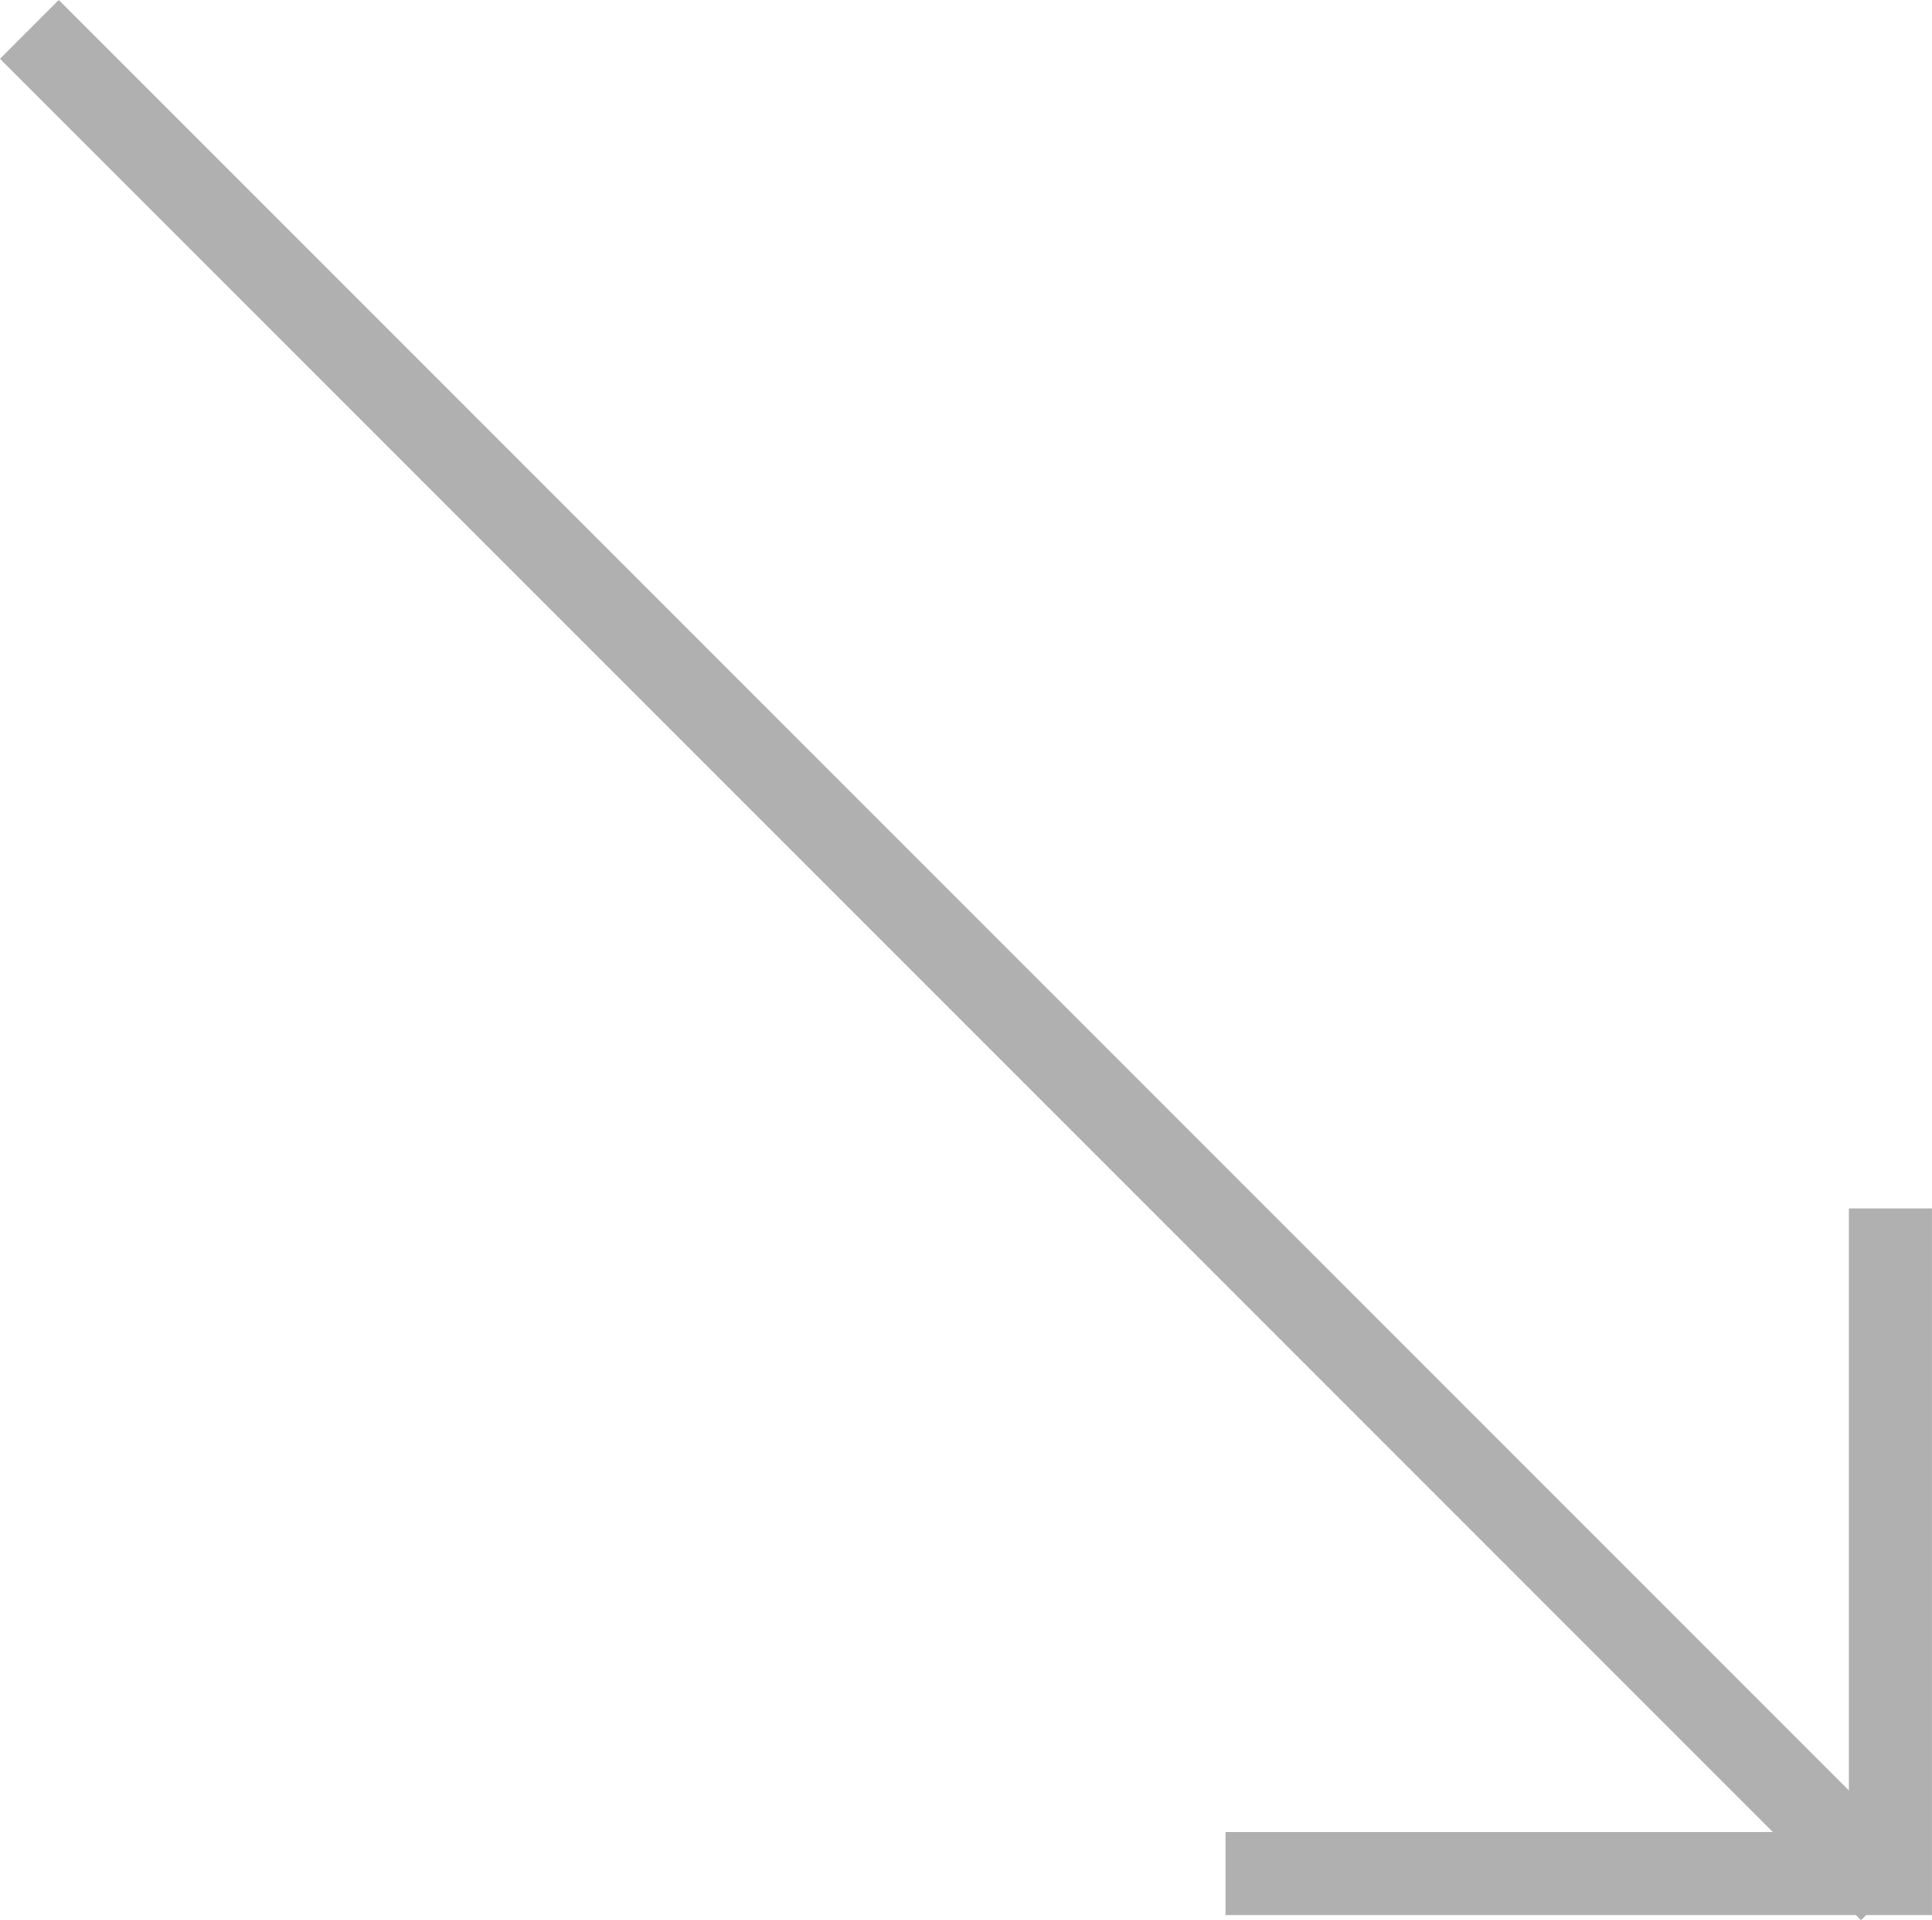
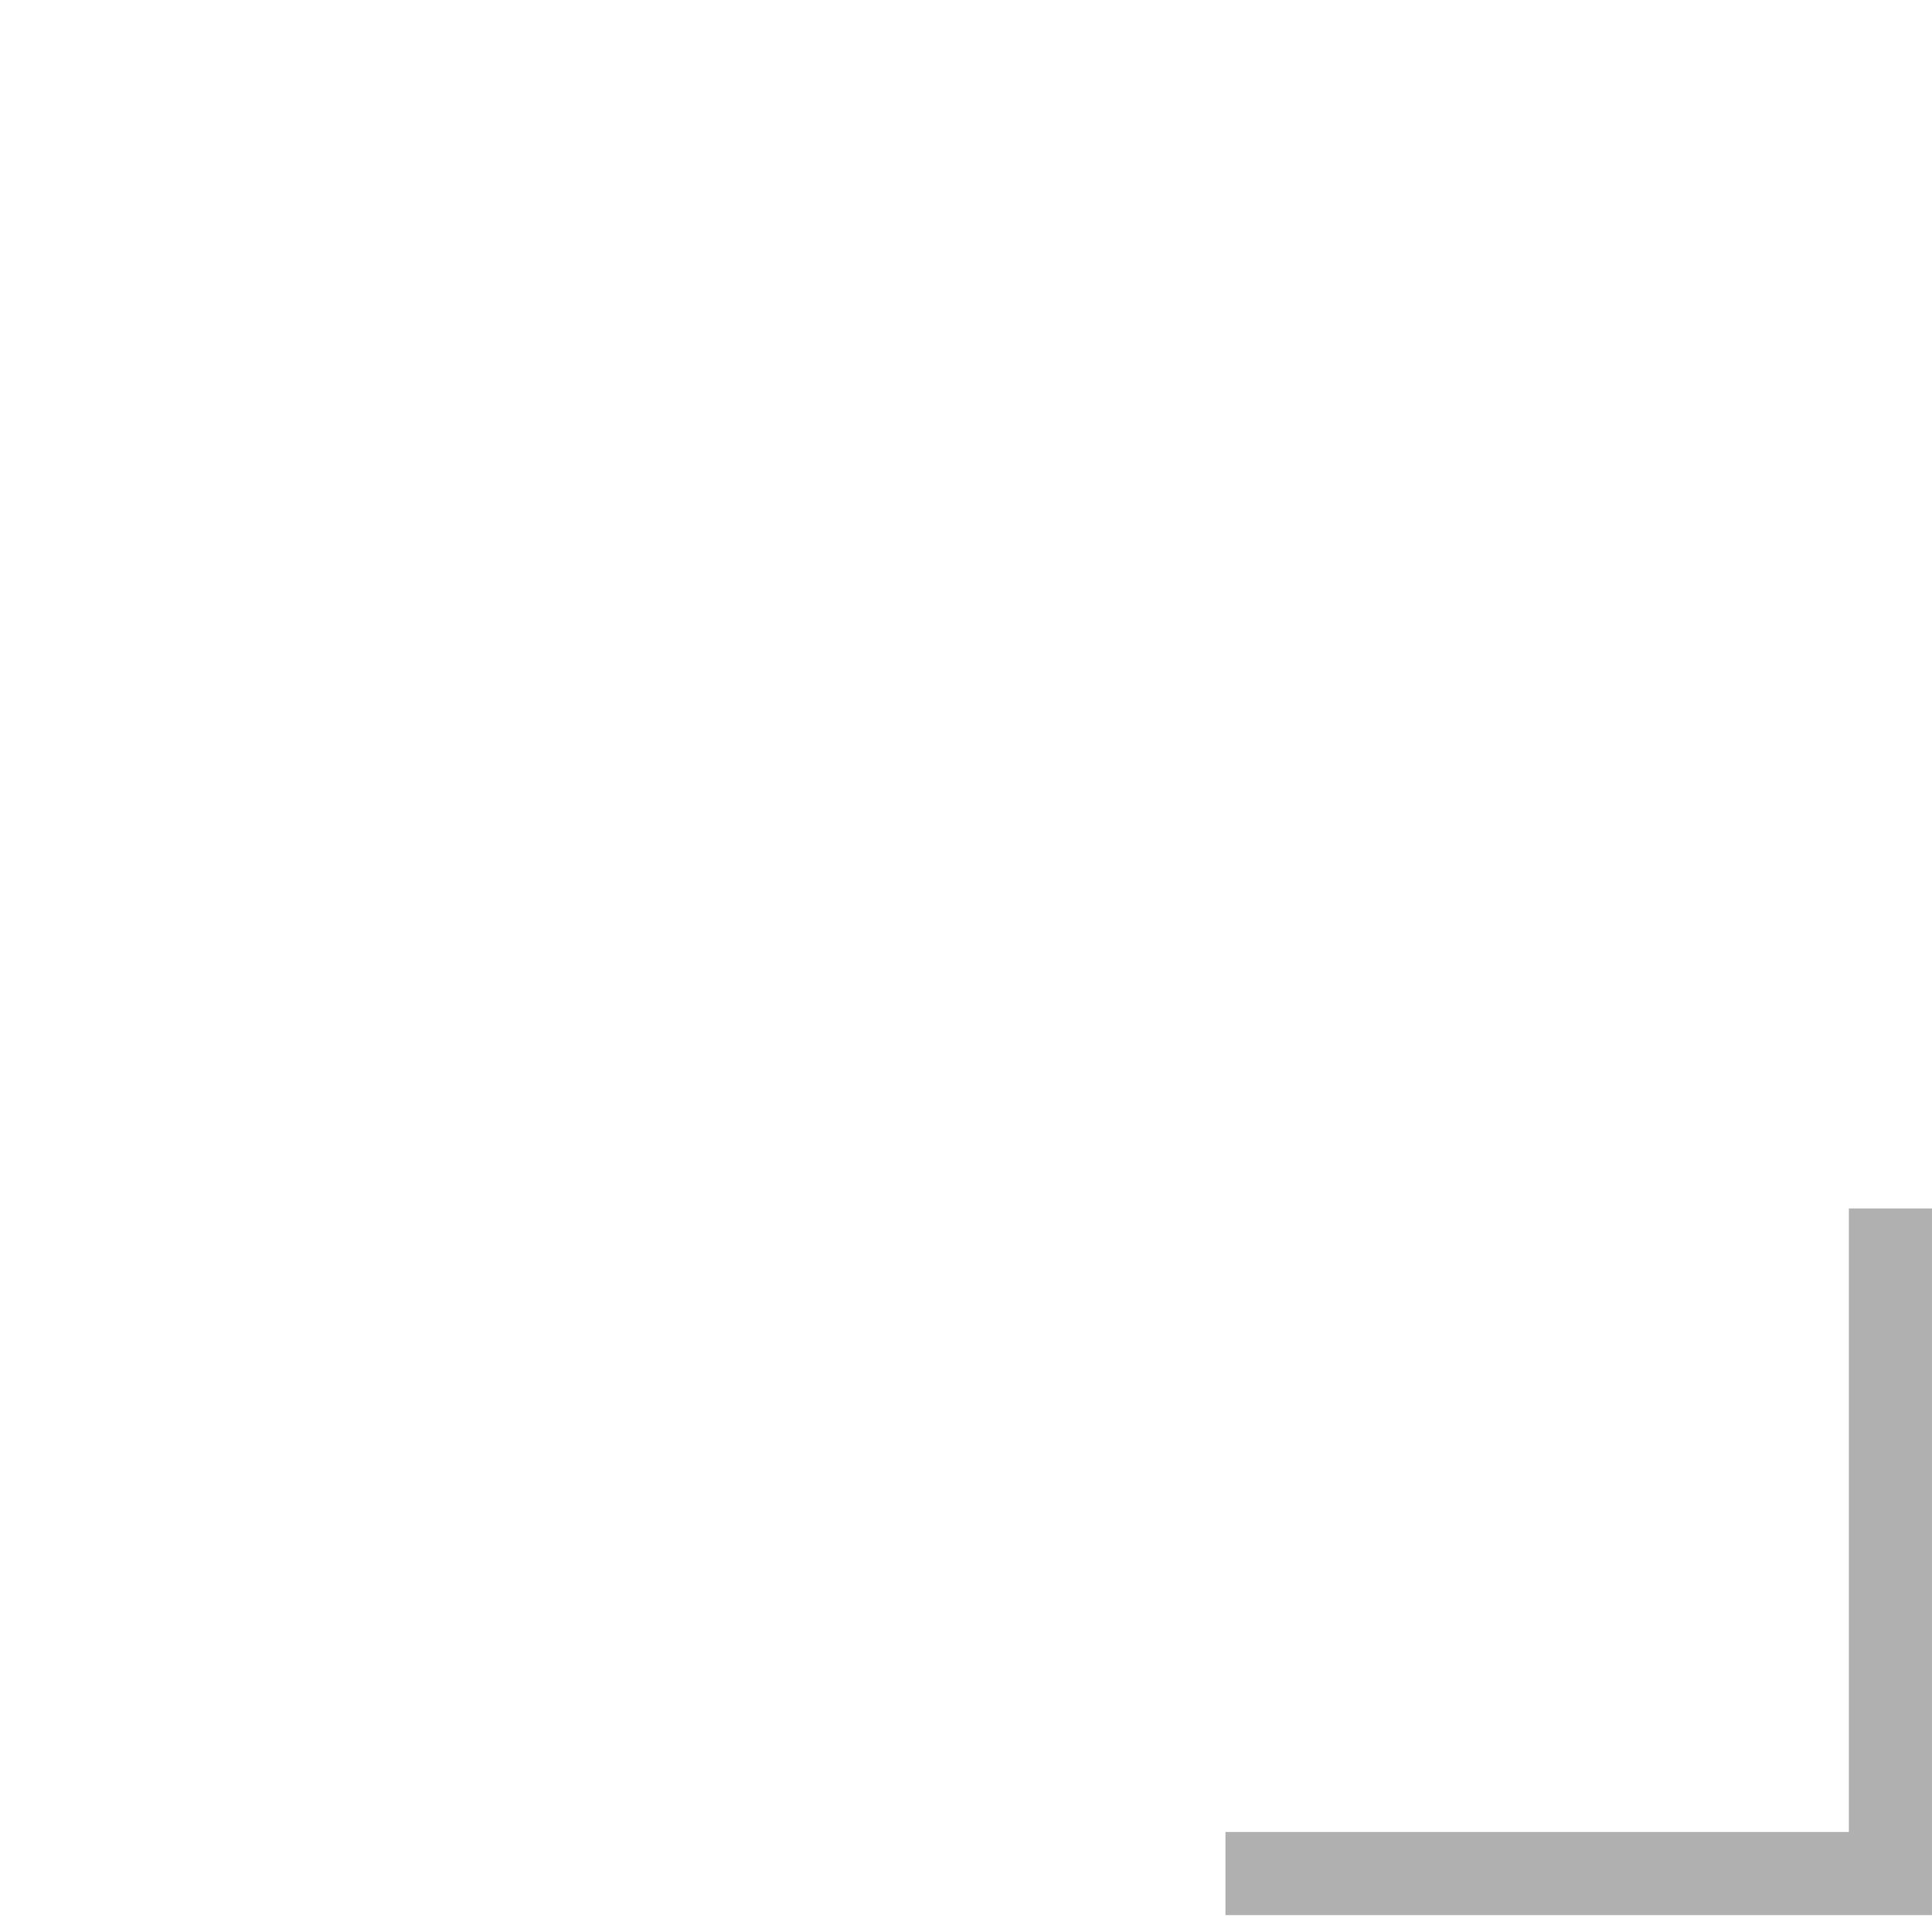
<svg xmlns="http://www.w3.org/2000/svg" width="46.487" height="46.194" viewBox="0 0 46.487 46.194">
  <g id="Group_6085" data-name="Group 6085" transform="translate(67.876 23.097) rotate(135)">
-     <path id="Path_4737" data-name="Path 4737" d="M44.78,0,0,44.78" transform="translate(63.328 31.664) rotate(135)" fill="none" stroke="#b0b0b1" stroke-width="2" />
    <path id="Path_4736" data-name="Path 4736" d="M0,0V16H16" transform="translate(42.684 11.607) rotate(135)" fill="none" stroke="#b0b0b1" stroke-width="2" />
  </g>
</svg>